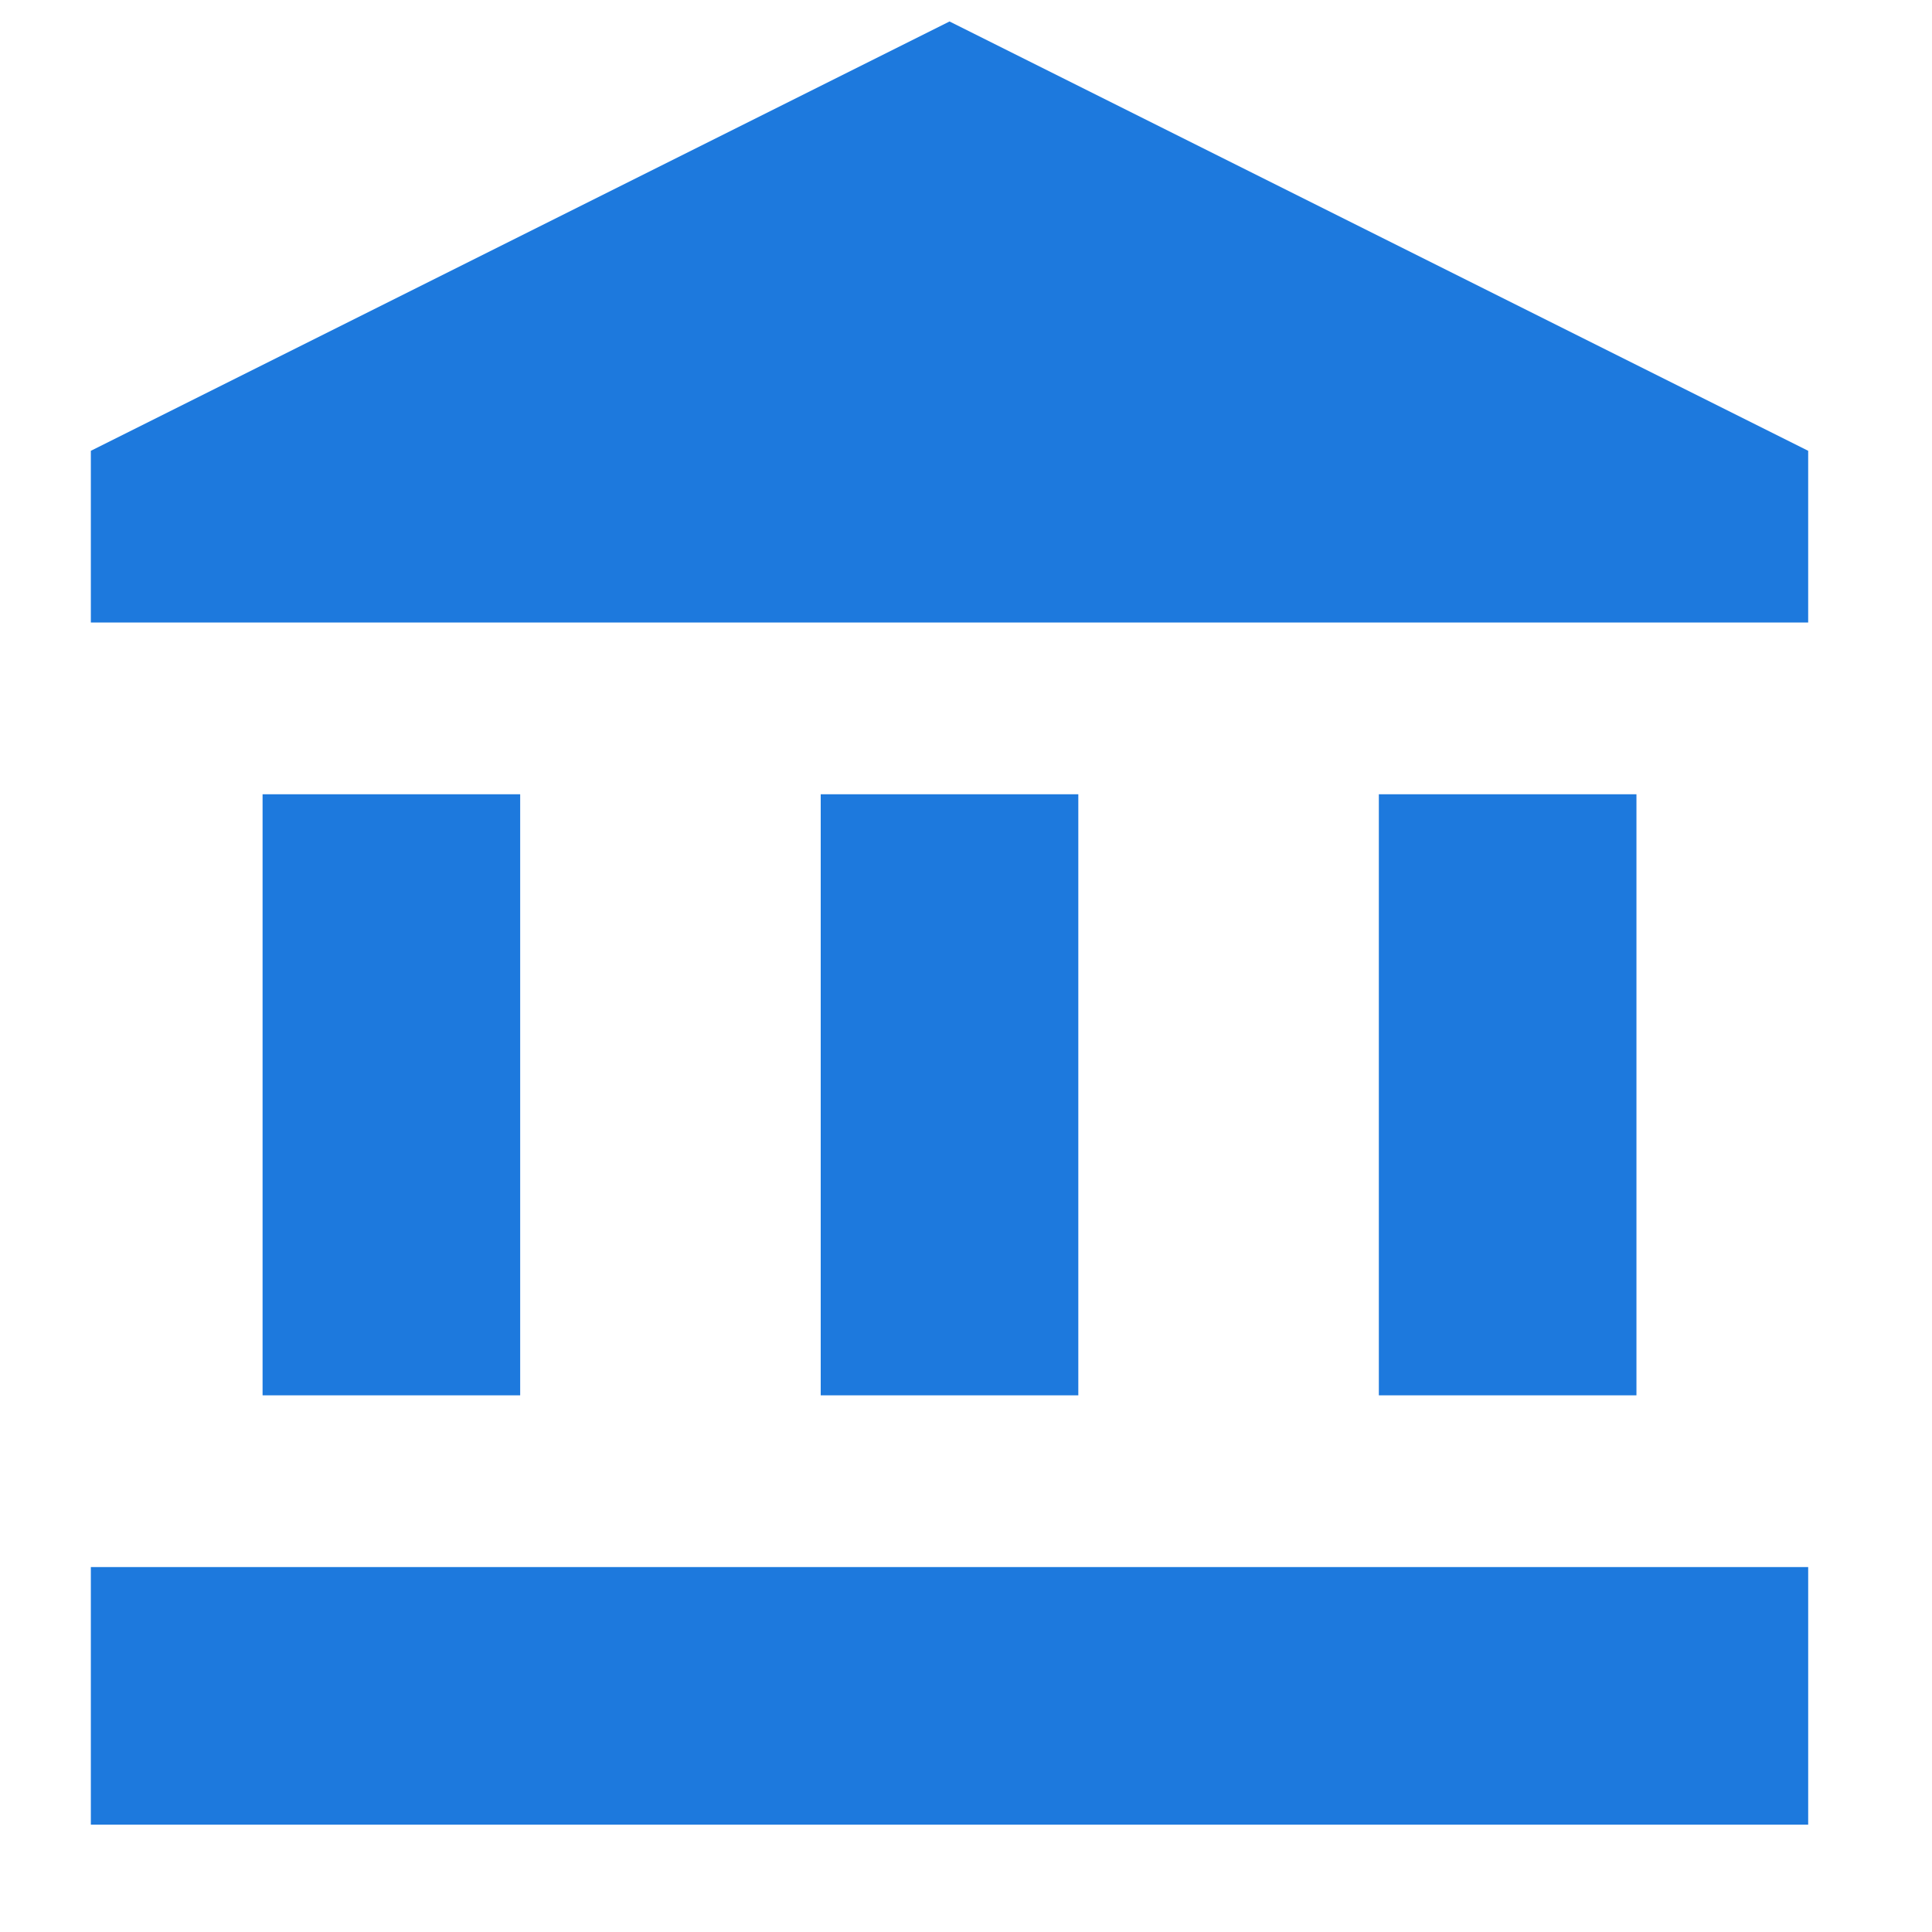
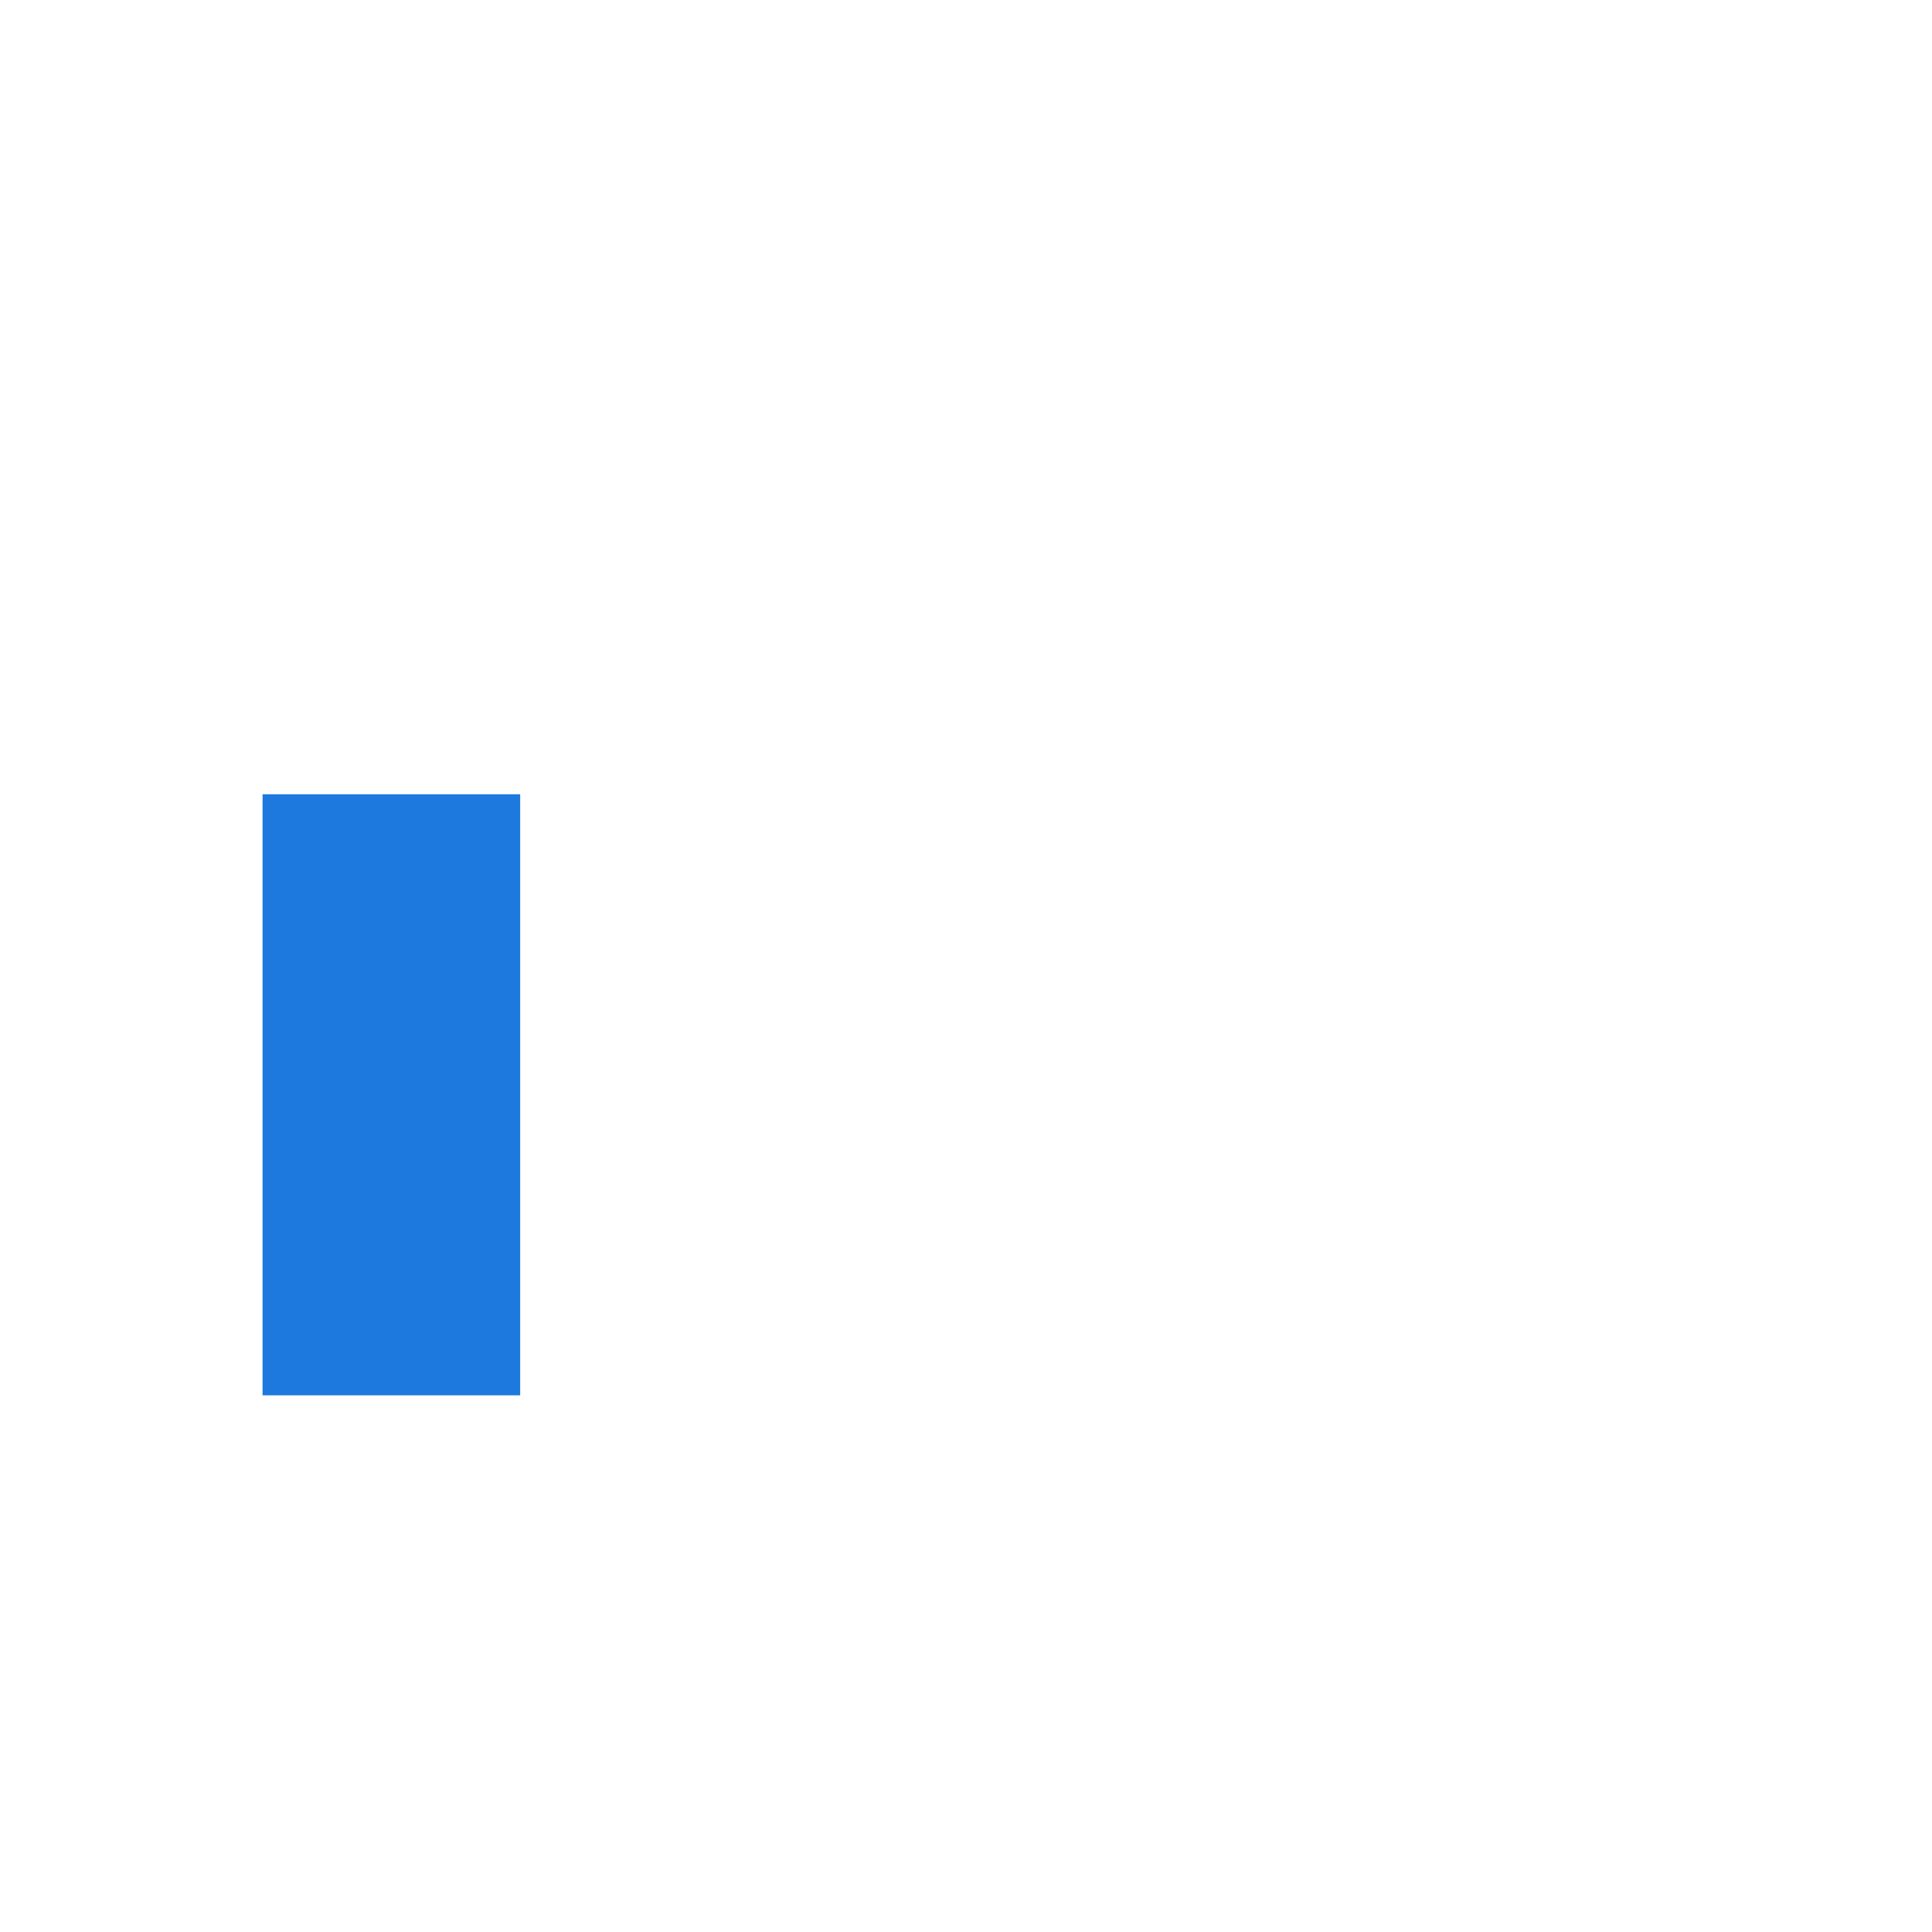
<svg xmlns="http://www.w3.org/2000/svg" width="45" height="45" viewBox="0 0 45 45" fill="none">
  <g clip-path="url(#clip0_37_885)">
    <path d="M12.116 18.5H6.116V32.5H12.116V18.5Z" fill="#1D79DD" />
-     <path d="M25.116 18.5H19.116V32.5H25.116V18.5Z" fill="#1D79DD" />
-     <path d="M42.116 36.5H2.116V42.5H42.116V36.5Z" fill="#1D79DD" />
-     <path d="M38.116 18.5H32.116V32.5H38.116V18.5Z" fill="#1D79DD" />
-     <path d="M22.116 0.5L2.116 10.5V14.5H42.116V10.5L22.116 0.5Z" fill="#1D79DD" />
+     <path d="M25.116 18.5H19.116V32.5V18.5Z" fill="#1D79DD" />
  </g>
  <defs>
    <clipPath id="clip0_37_885">
      <rect width="48" height="48" fill="white" transform="translate(-1.884 -1.5)" />
    </clipPath>
  </defs>
</svg>